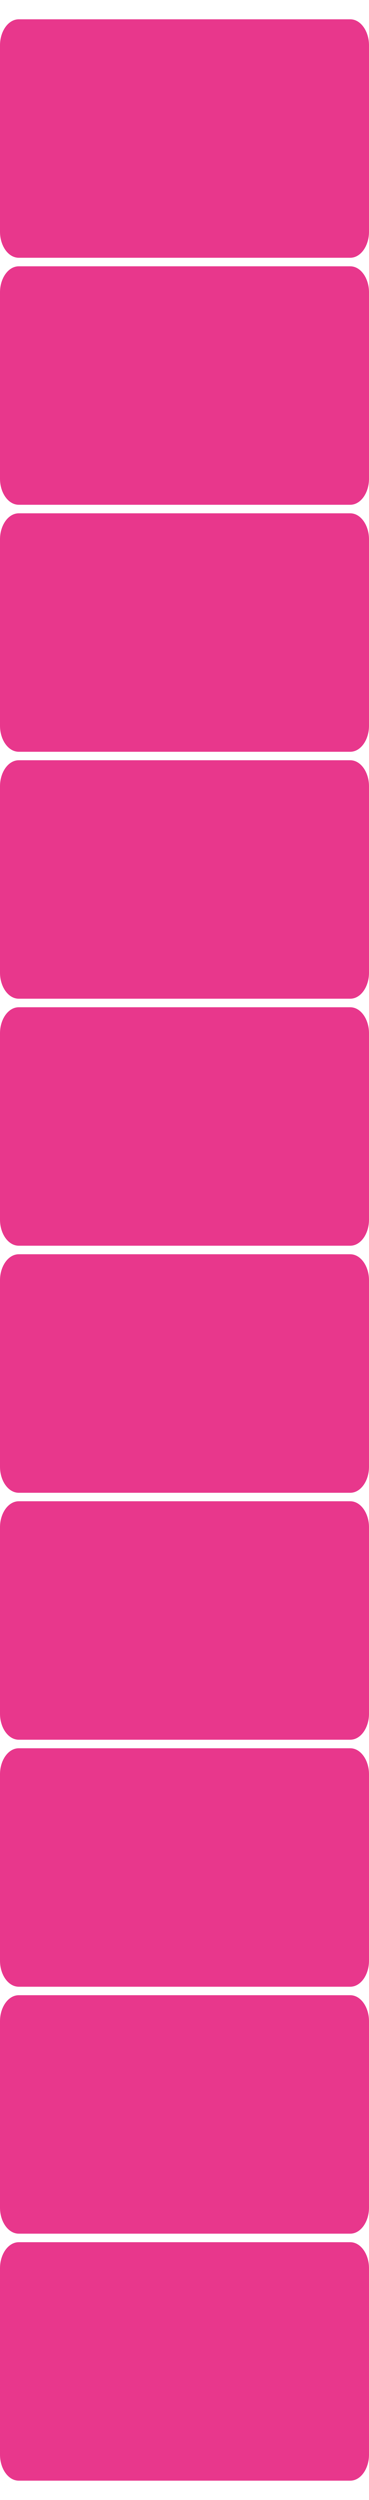
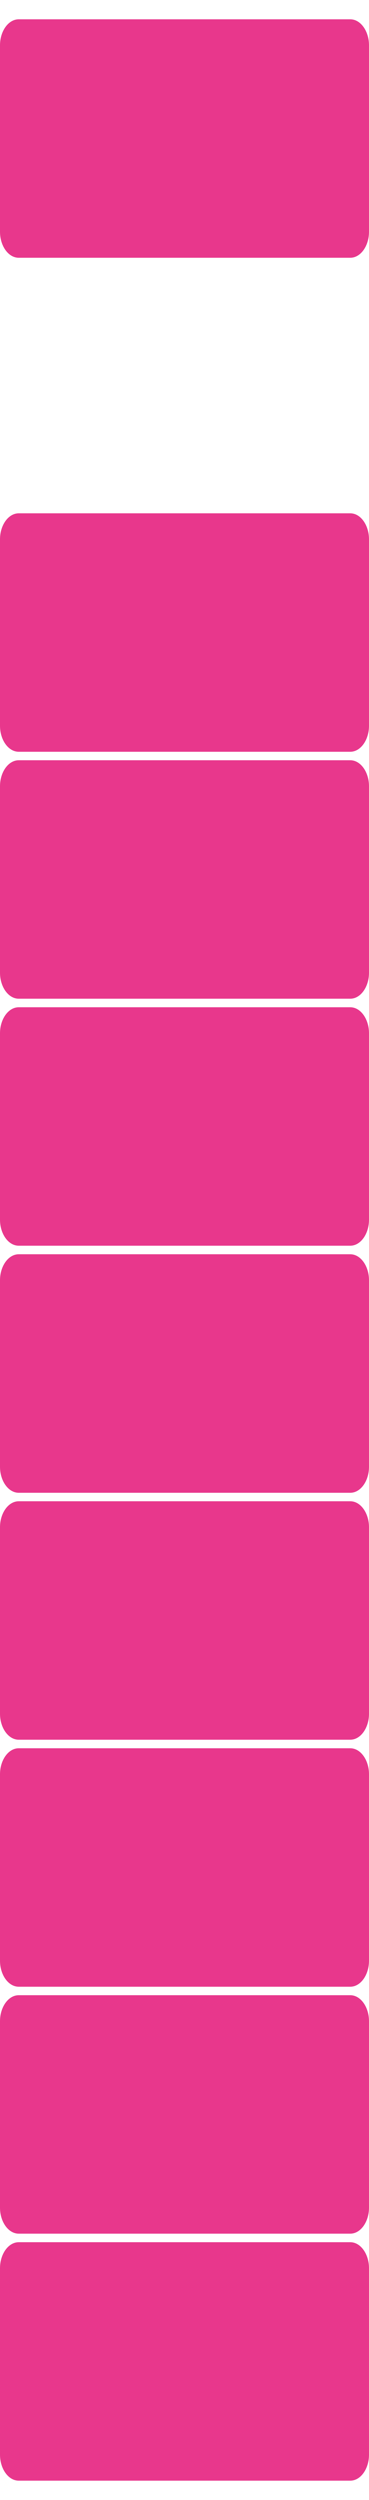
<svg xmlns="http://www.w3.org/2000/svg" id="Layer_166686633b1078" data-name="Layer 1" viewBox="0 0 57.93 386.24" aria-hidden="true" style="fill:url(#CerosGradient_ida12bd6db6);" width="57px" height="386px">
  <defs>
    <linearGradient class="cerosgradient" data-cerosgradient="true" id="CerosGradient_ida12bd6db6" gradientUnits="userSpaceOnUse" x1="50%" y1="100%" x2="50%" y2="0%">
      <stop offset="0%" stop-color="#E8378C" />
      <stop offset="100%" stop-color="#E8378C" />
    </linearGradient>
    <style>
      .cls-1-66686633b1078{
        fill: url(#linear-gradient66686633b1078);
        stroke-width: 0px;
      }
    </style>
    <linearGradient id="linear-gradient66686633b1078" x1="28.97" y1="0" x2="28.97" y2="386.24" gradientUnits="userSpaceOnUse">
      <stop offset="0" stop-color="#fff" />
      <stop offset="1" stop-color="#c4c4c4" />
    </linearGradient>
  </defs>
-   <path class="cls-1-66686633b1078" d="M2.94,348.82c-1.62,0-2.94,1.84-2.94,4.09v29.24c0,2.25,1.32,4.09,2.94,4.09h52.05c1.62,0,2.94-1.84,2.94-4.09v-29.24c0-2.25-1.32-4.09-2.94-4.09H2.94ZM2.94,310.06c-1.62,0-2.94,1.84-2.94,4.09v29.24c0,2.25,1.32,4.09,2.94,4.09h52.05c1.62,0,2.94-1.84,2.94-4.09v-29.24c0-2.25-1.32-4.09-2.94-4.09H2.94ZM2.94,271.31c-1.62,0-2.94,1.84-2.94,4.09v29.24c0,2.25,1.32,4.09,2.94,4.09h52.05c1.62,0,2.94-1.84,2.94-4.09v-29.24c0-2.25-1.32-4.09-2.94-4.09H2.94ZM2.94,232.55c-1.62,0-2.94,1.84-2.94,4.09v29.24c0,2.25,1.32,4.09,2.94,4.09h52.05c1.62,0,2.94-1.84,2.94-4.09v-29.24c0-2.25-1.32-4.09-2.94-4.09H2.94ZM2.94,193.79c-1.62,0-2.94,1.84-2.94,4.09v29.25c0,2.25,1.32,4.09,2.94,4.09h52.05c1.62,0,2.94-1.84,2.94-4.09v-29.25c0-2.25-1.32-4.09-2.94-4.09H2.94ZM2.94,155.03c-1.62,0-2.94,1.84-2.94,4.09v29.24c0,2.25,1.32,4.09,2.94,4.09h52.05c1.62,0,2.94-1.84,2.94-4.09v-29.24c0-2.25-1.32-4.09-2.94-4.09H2.94ZM2.94,116.27c-1.62,0-2.94,1.84-2.94,4.09v29.24c0,2.25,1.32,4.09,2.94,4.09h52.05c1.62,0,2.94-1.84,2.94-4.09v-29.24c0-2.25-1.32-4.09-2.94-4.09,0,0-52.05,0-52.05,0ZM2.94,77.52c-1.62,0-2.94,1.84-2.94,4.09v29.24c0,2.25,1.32,4.09,2.94,4.09h52.05c1.62,0,2.94-1.84,2.94-4.09v-29.24c0-2.25-1.32-4.09-2.94-4.09,0,0-52.05,0-52.05,0ZM2.94,38.76c-1.62,0-2.94,1.84-2.94,4.09v29.24c0,2.25,1.32,4.09,2.94,4.09h52.05c1.62,0,2.94-1.84,2.94-4.09v-29.24c0-2.25-1.32-4.09-2.94-4.09H2.94ZM2.94,0C1.32,0,0,1.84,0,4.09v29.24c0,2.25,1.32,4.09,2.94,4.09h52.05c1.62,0,2.94-1.84,2.94-4.09V4.09c0-2.25-1.32-4.09-2.94-4.09H2.94Z" style="fill:url(#CerosGradient_ida12bd6db6);" />
+   <path class="cls-1-66686633b1078" d="M2.94,348.82c-1.62,0-2.94,1.84-2.94,4.09v29.24c0,2.25,1.32,4.09,2.94,4.09h52.05c1.62,0,2.94-1.84,2.94-4.09v-29.24c0-2.25-1.32-4.09-2.94-4.09H2.94ZM2.94,310.06c-1.62,0-2.94,1.84-2.94,4.09v29.24c0,2.25,1.32,4.09,2.94,4.09h52.05c1.62,0,2.94-1.84,2.94-4.09v-29.24c0-2.25-1.32-4.09-2.94-4.09H2.94ZM2.94,271.31c-1.62,0-2.94,1.84-2.94,4.09v29.24c0,2.25,1.32,4.09,2.94,4.09h52.05c1.62,0,2.94-1.84,2.94-4.09v-29.24c0-2.25-1.32-4.09-2.94-4.09H2.94ZM2.94,232.55c-1.62,0-2.94,1.84-2.94,4.09v29.24c0,2.25,1.32,4.09,2.94,4.09h52.05c1.62,0,2.94-1.84,2.94-4.09v-29.24c0-2.25-1.32-4.09-2.94-4.09H2.94ZM2.94,193.79c-1.62,0-2.94,1.84-2.94,4.09v29.25c0,2.25,1.32,4.09,2.94,4.09h52.05c1.62,0,2.94-1.84,2.94-4.09v-29.25c0-2.25-1.32-4.09-2.94-4.09H2.94ZM2.94,155.03c-1.62,0-2.94,1.84-2.94,4.09v29.24c0,2.25,1.32,4.09,2.94,4.09h52.05c1.62,0,2.94-1.84,2.94-4.09v-29.24c0-2.25-1.32-4.09-2.94-4.09H2.94ZM2.94,116.27c-1.62,0-2.94,1.84-2.94,4.09v29.24c0,2.25,1.32,4.09,2.94,4.09h52.05c1.62,0,2.94-1.84,2.94-4.09v-29.24c0-2.25-1.32-4.09-2.94-4.09,0,0-52.05,0-52.05,0ZM2.94,77.52c-1.62,0-2.94,1.84-2.94,4.09v29.24c0,2.25,1.32,4.09,2.94,4.09h52.05c1.62,0,2.94-1.84,2.94-4.09v-29.24c0-2.25-1.32-4.09-2.94-4.09,0,0-52.05,0-52.05,0Zc-1.62,0-2.94,1.84-2.94,4.09v29.24c0,2.25,1.32,4.09,2.94,4.09h52.05c1.62,0,2.94-1.84,2.94-4.09v-29.24c0-2.25-1.32-4.09-2.94-4.09H2.94ZM2.94,0C1.32,0,0,1.84,0,4.09v29.24c0,2.25,1.32,4.09,2.94,4.09h52.05c1.62,0,2.94-1.84,2.94-4.09V4.09c0-2.25-1.32-4.09-2.94-4.09H2.94Z" style="fill:url(#CerosGradient_ida12bd6db6);" />
</svg>